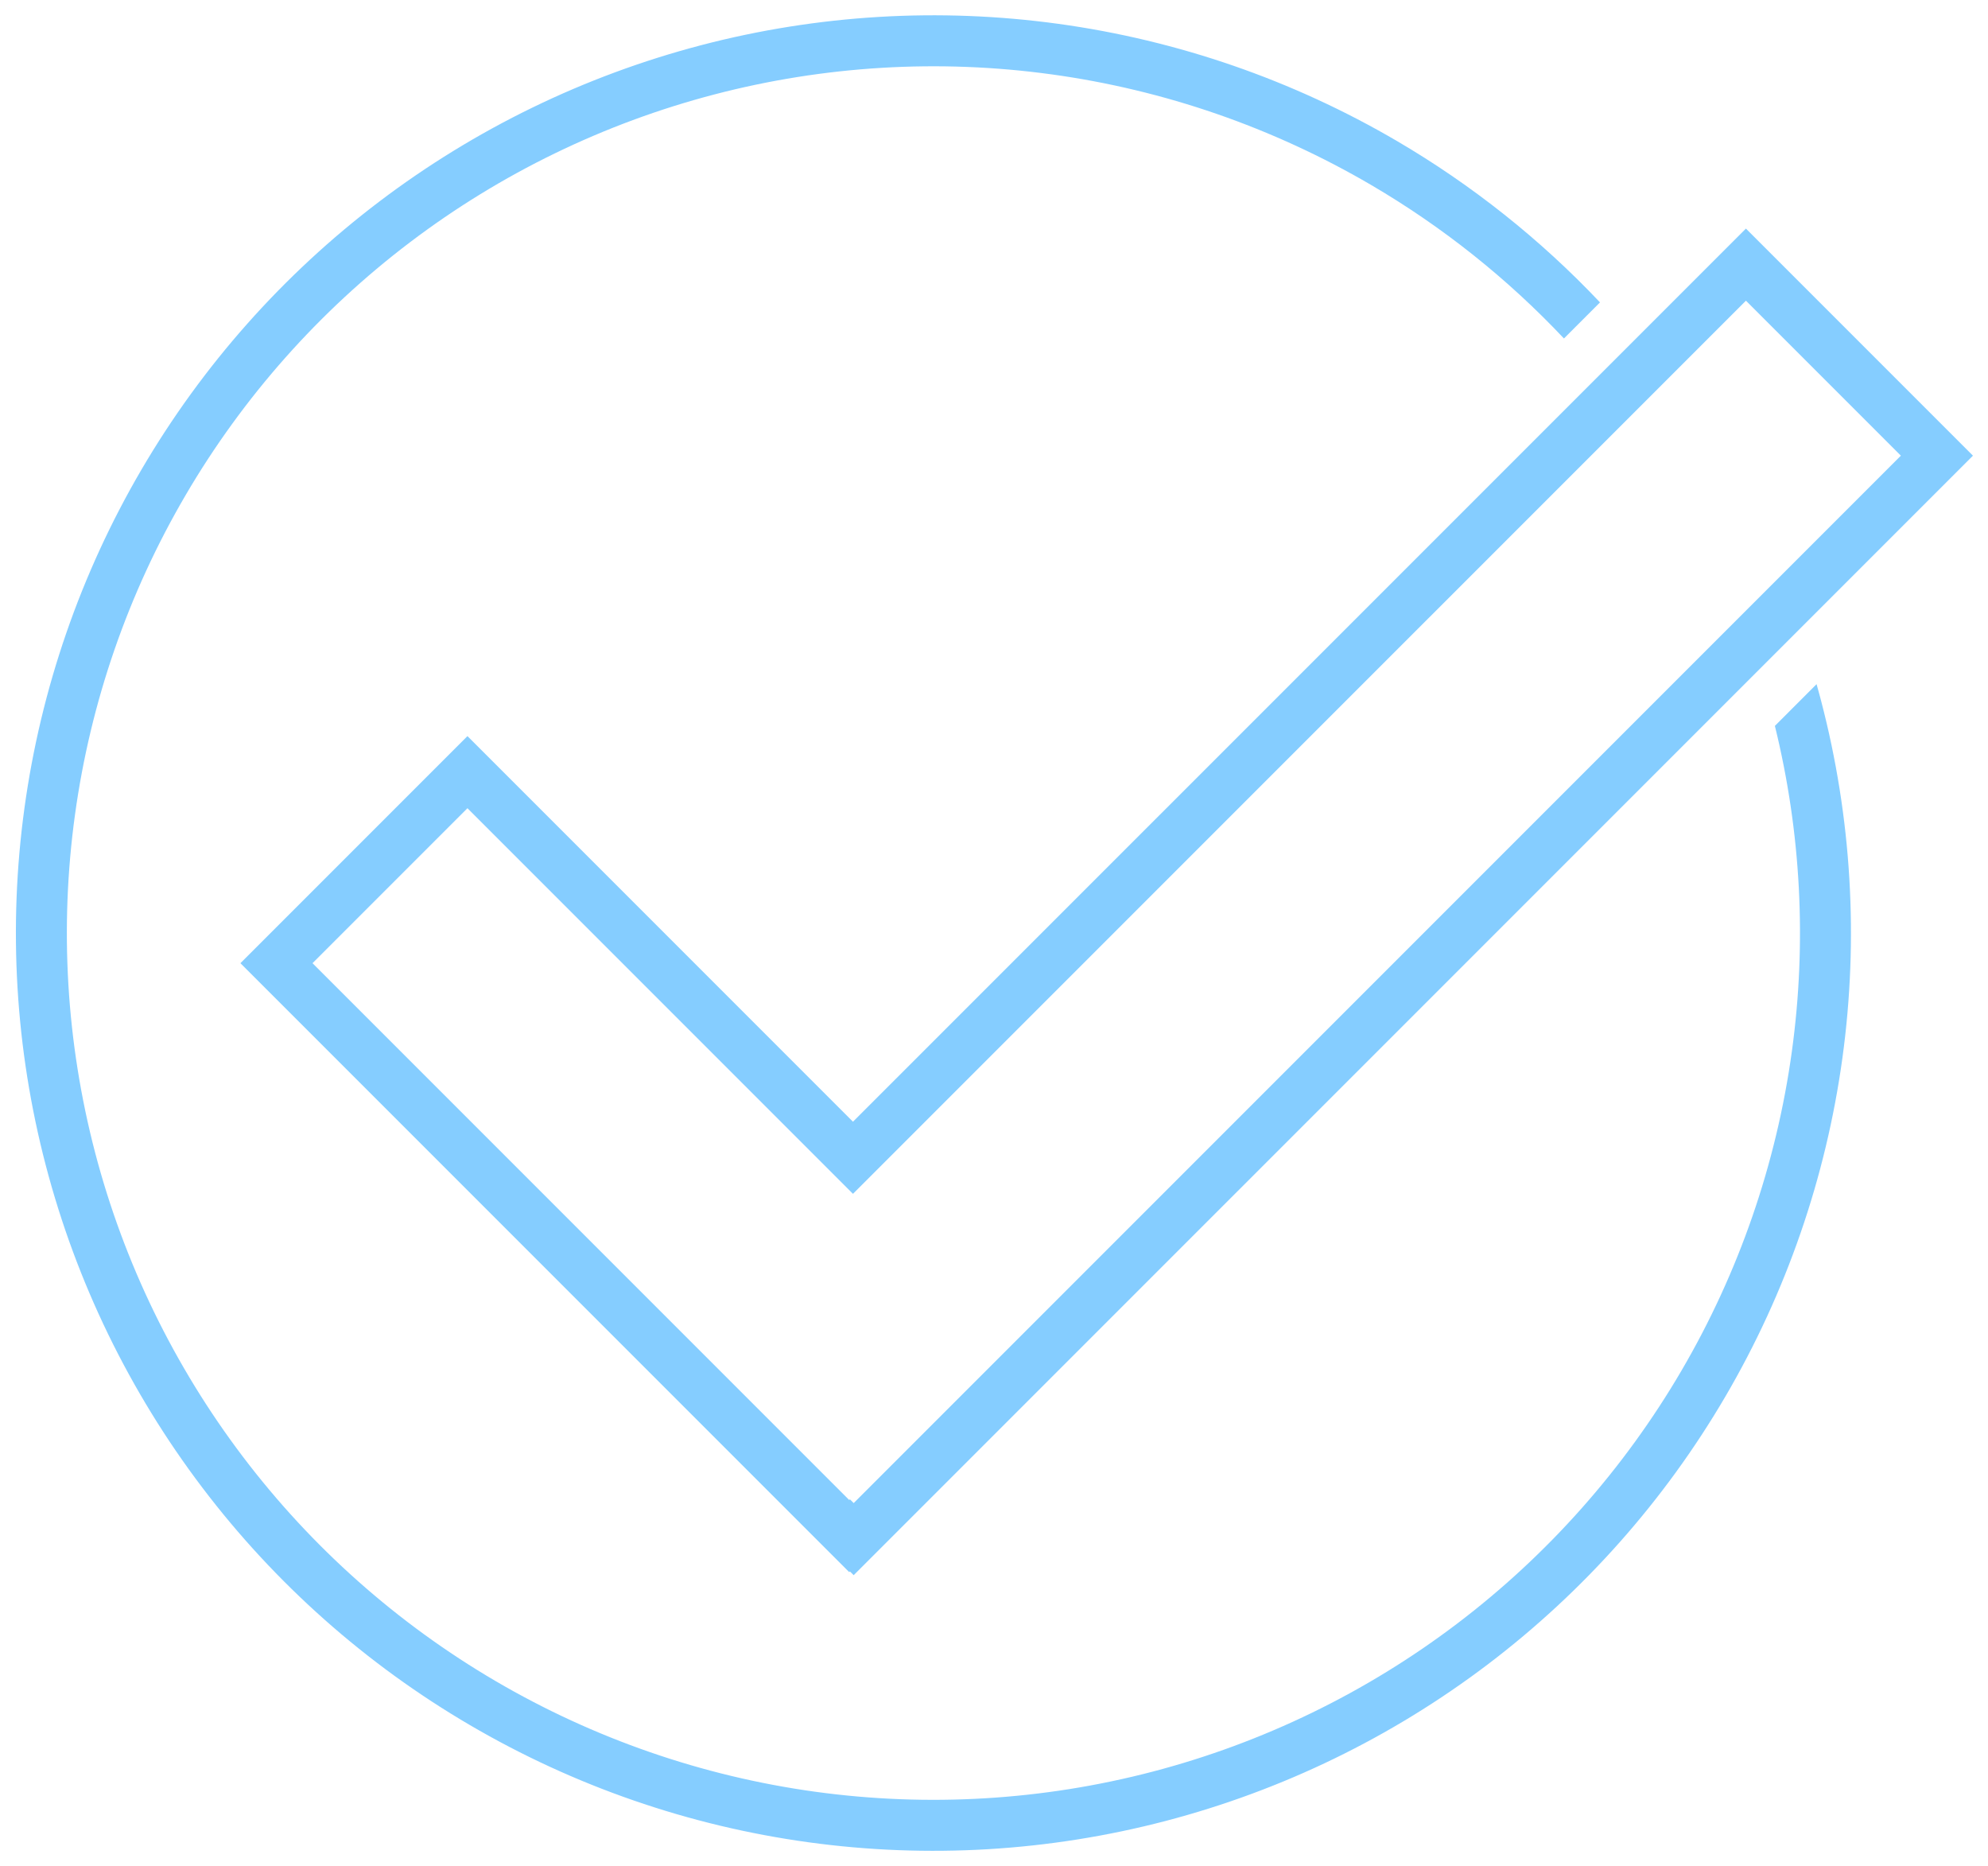
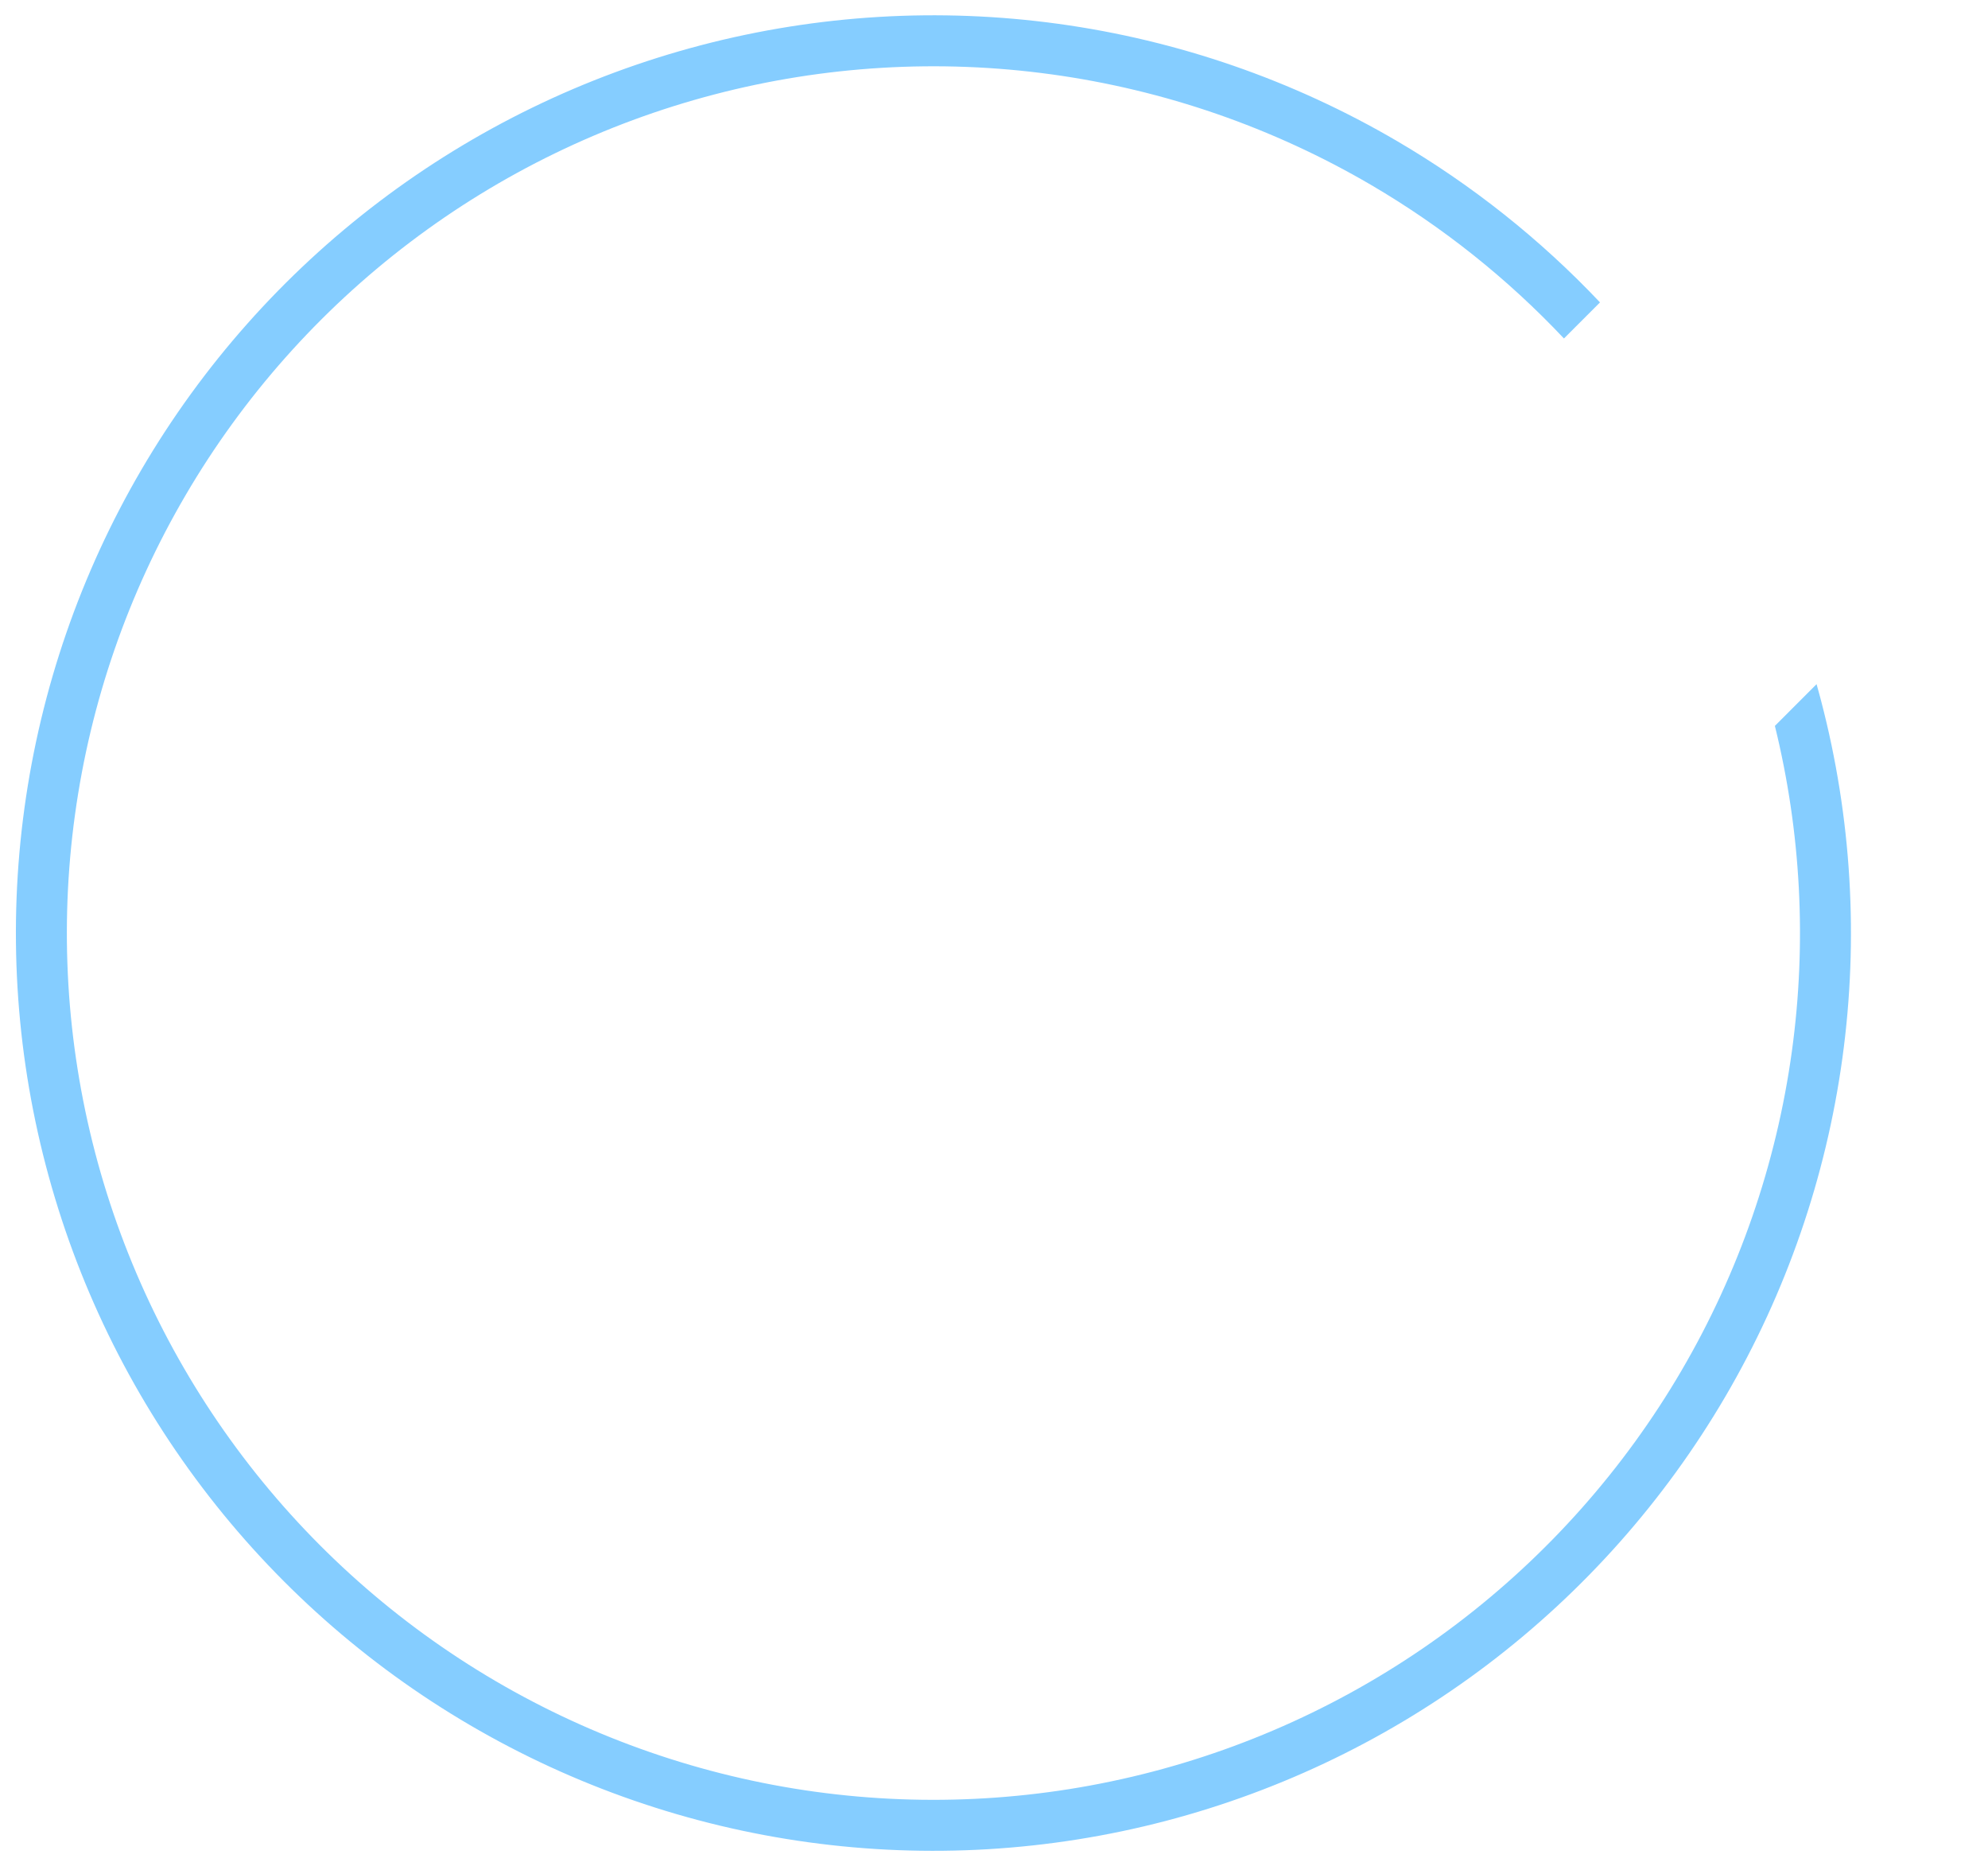
<svg xmlns="http://www.w3.org/2000/svg" width="65" height="61" viewBox="0 0 65 61" fill="none">
  <path d="M34.382 2.431C30.696 1.924 26.946 2.148 23.347 3.09C19.747 4.032 16.368 5.673 13.403 7.921C10.438 10.169 7.945 12.979 6.066 16.19C4.186 19.401 2.958 22.951 2.451 26.637C1.943 30.323 2.167 34.073 3.109 37.673C4.051 41.273 5.693 44.651 7.941 47.616C10.188 50.581 12.998 53.075 16.209 54.954C19.421 56.833 22.971 58.062 26.657 58.569C30.343 59.076 34.093 58.852 37.692 57.91C41.292 56.968 44.671 55.327 47.636 53.079C50.601 50.831 53.094 48.021 54.974 44.81C56.853 41.599 58.081 38.049 58.588 34.363C59.077 30.813 58.887 27.204 58.032 23.728L59.395 22.364C59.429 22.484 59.462 22.604 59.494 22.724L59.542 22.905C60.54 26.716 60.776 30.687 60.239 34.59C59.702 38.493 58.402 42.252 56.412 45.652C54.422 49.052 51.782 52.027 48.643 54.407C45.503 56.787 41.926 58.525 38.114 59.523C34.303 60.52 30.332 60.757 26.43 60.22C22.527 59.683 18.768 58.382 15.368 56.392C11.967 54.403 8.992 51.763 6.612 48.623C4.232 45.484 2.494 41.906 1.497 38.095C0.499 34.283 0.263 30.313 0.8 26.41C1.337 22.507 2.637 18.748 4.627 15.348C6.617 11.948 9.257 8.973 12.396 6.593C15.536 4.213 19.113 2.475 22.925 1.477C26.736 0.48 30.706 0.243 34.609 0.78C38.512 1.317 42.271 2.618 45.671 4.607C48.129 6.046 50.365 7.824 52.314 9.885L51.135 11.064C49.287 9.103 47.164 7.412 44.83 6.046C41.618 4.167 38.068 2.938 34.382 2.431Z" fill="#85CDFF" />
-   <path fill-rule="evenodd" clip-rule="evenodd" d="M64.508 14.895L27.912 51.49L27.789 51.367L27.766 51.39L7.861 31.485L15.284 24.062L27.889 36.667L57.085 7.472L64.508 14.895ZM62.151 14.895L27.912 49.133L27.789 49.01L27.766 49.033L10.218 31.485L15.284 26.419L27.889 39.024L57.085 9.829L62.151 14.895Z" fill="#85CDFF" />
</svg>